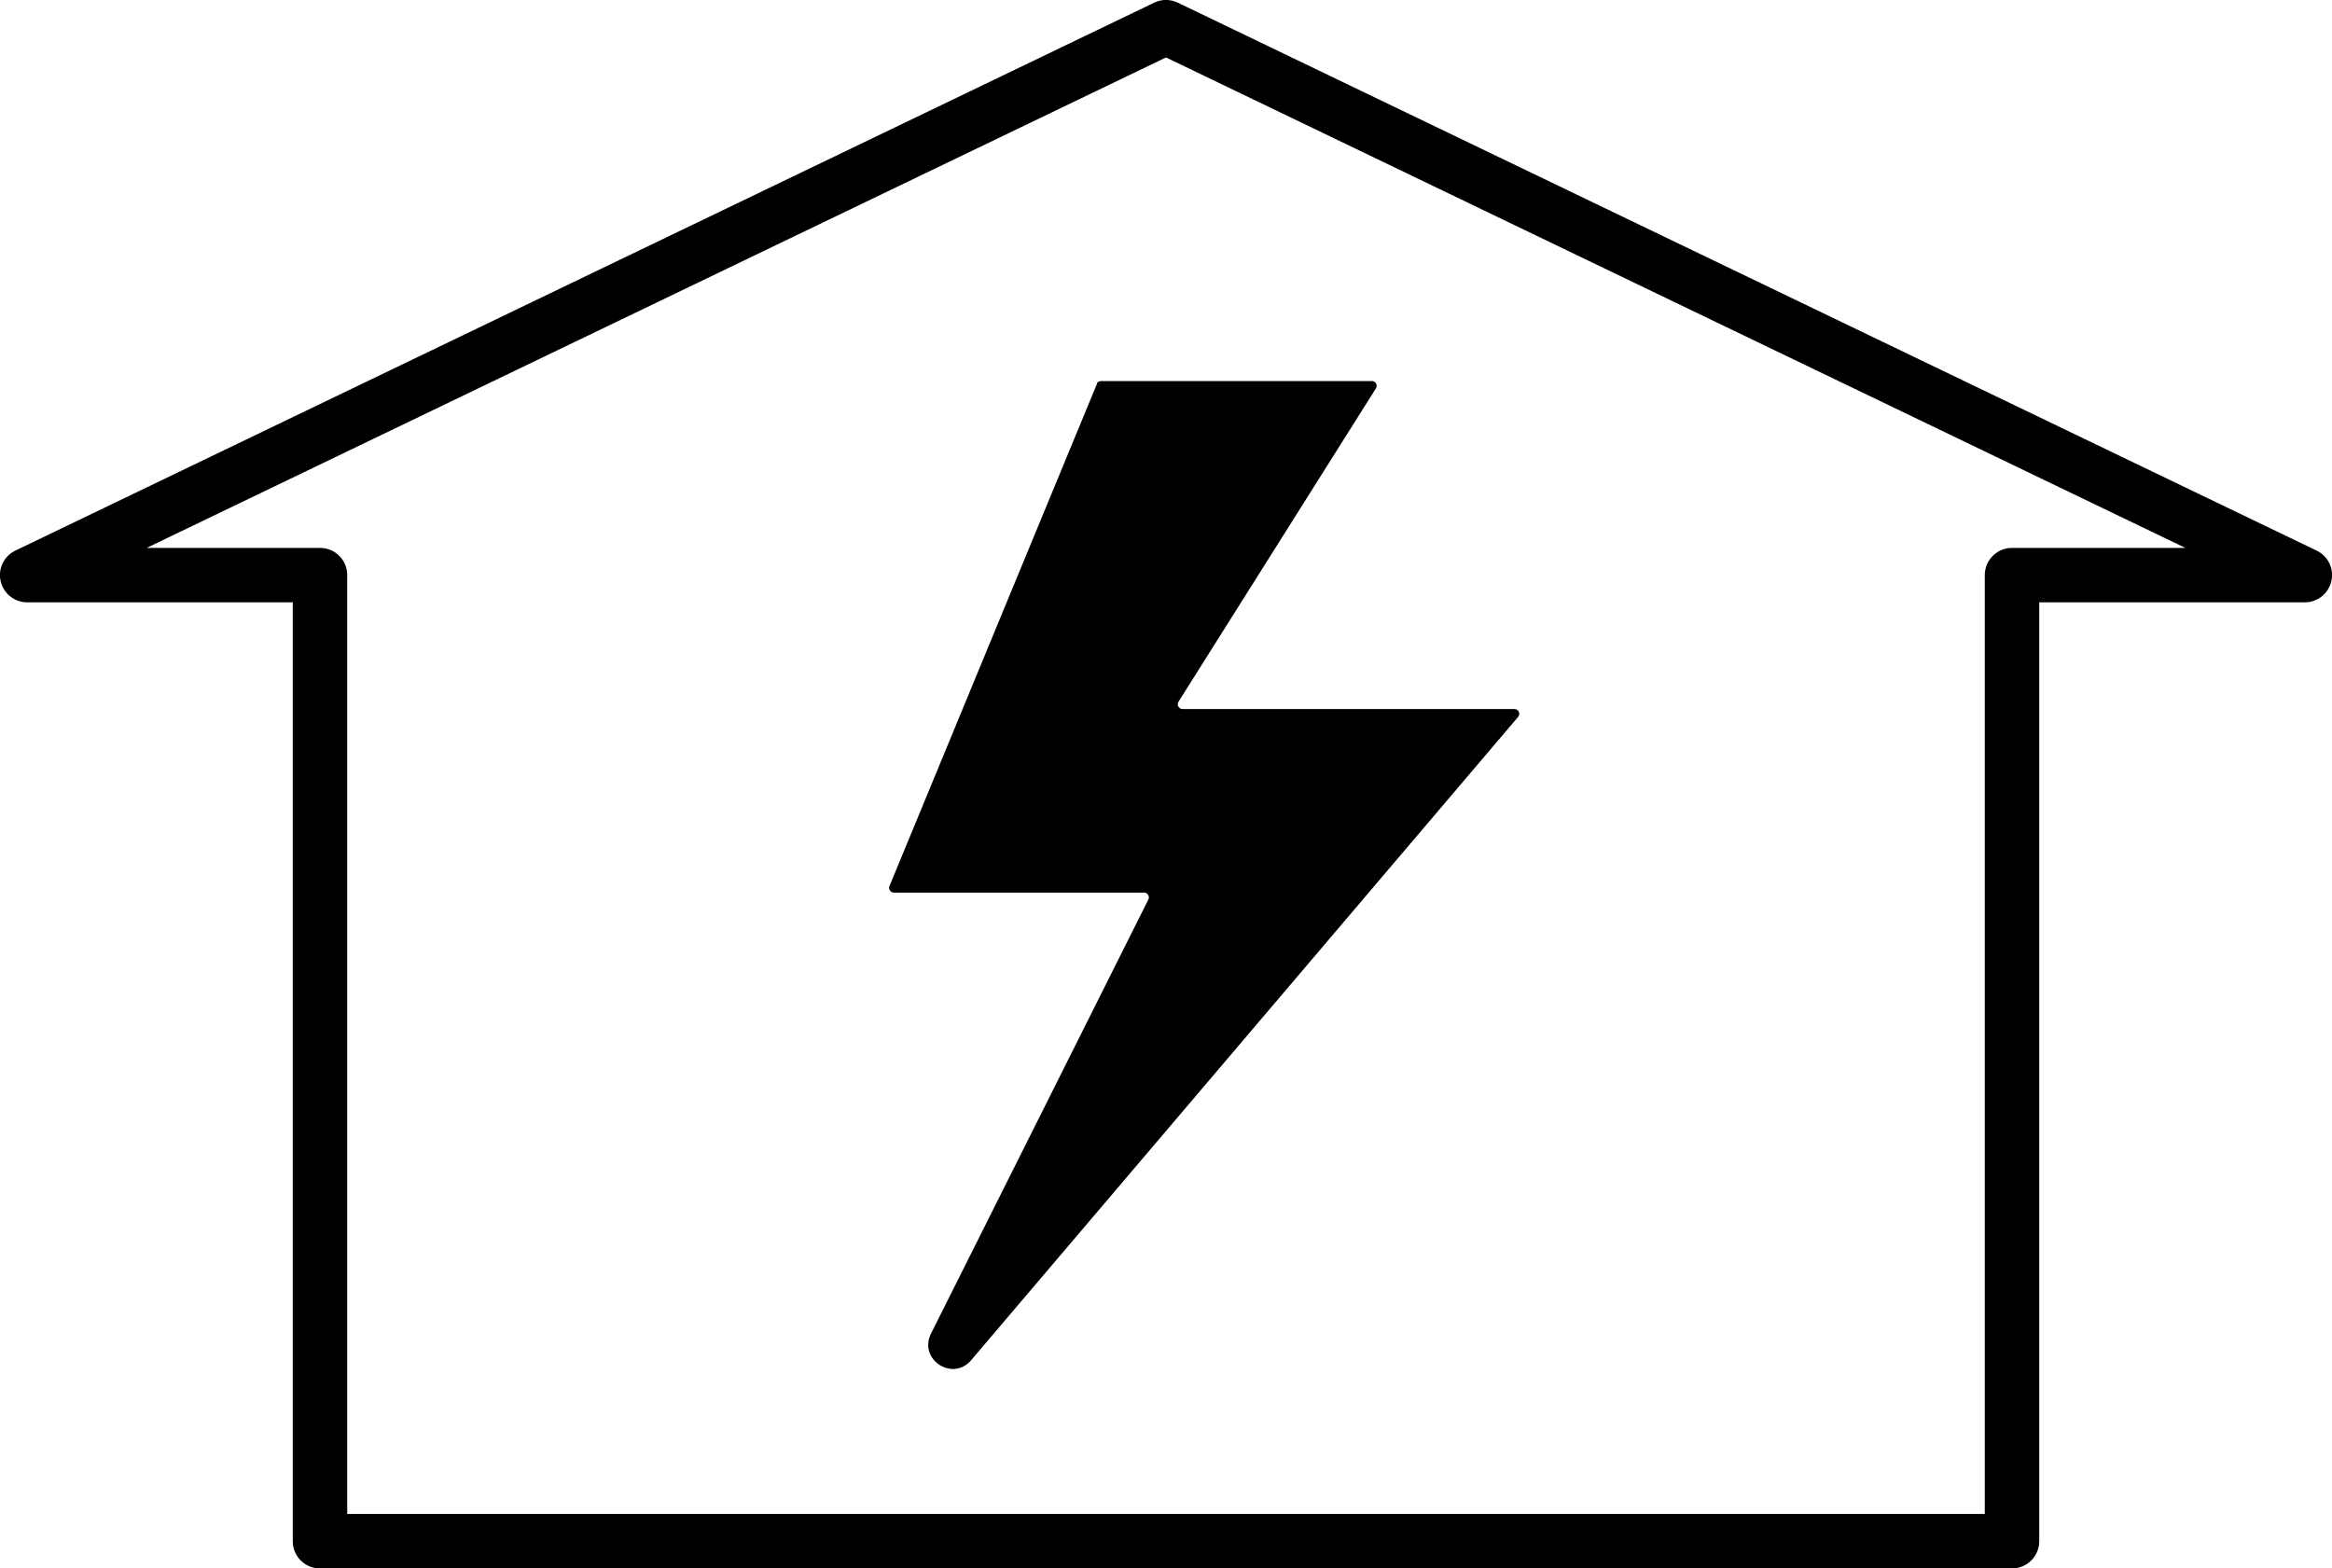
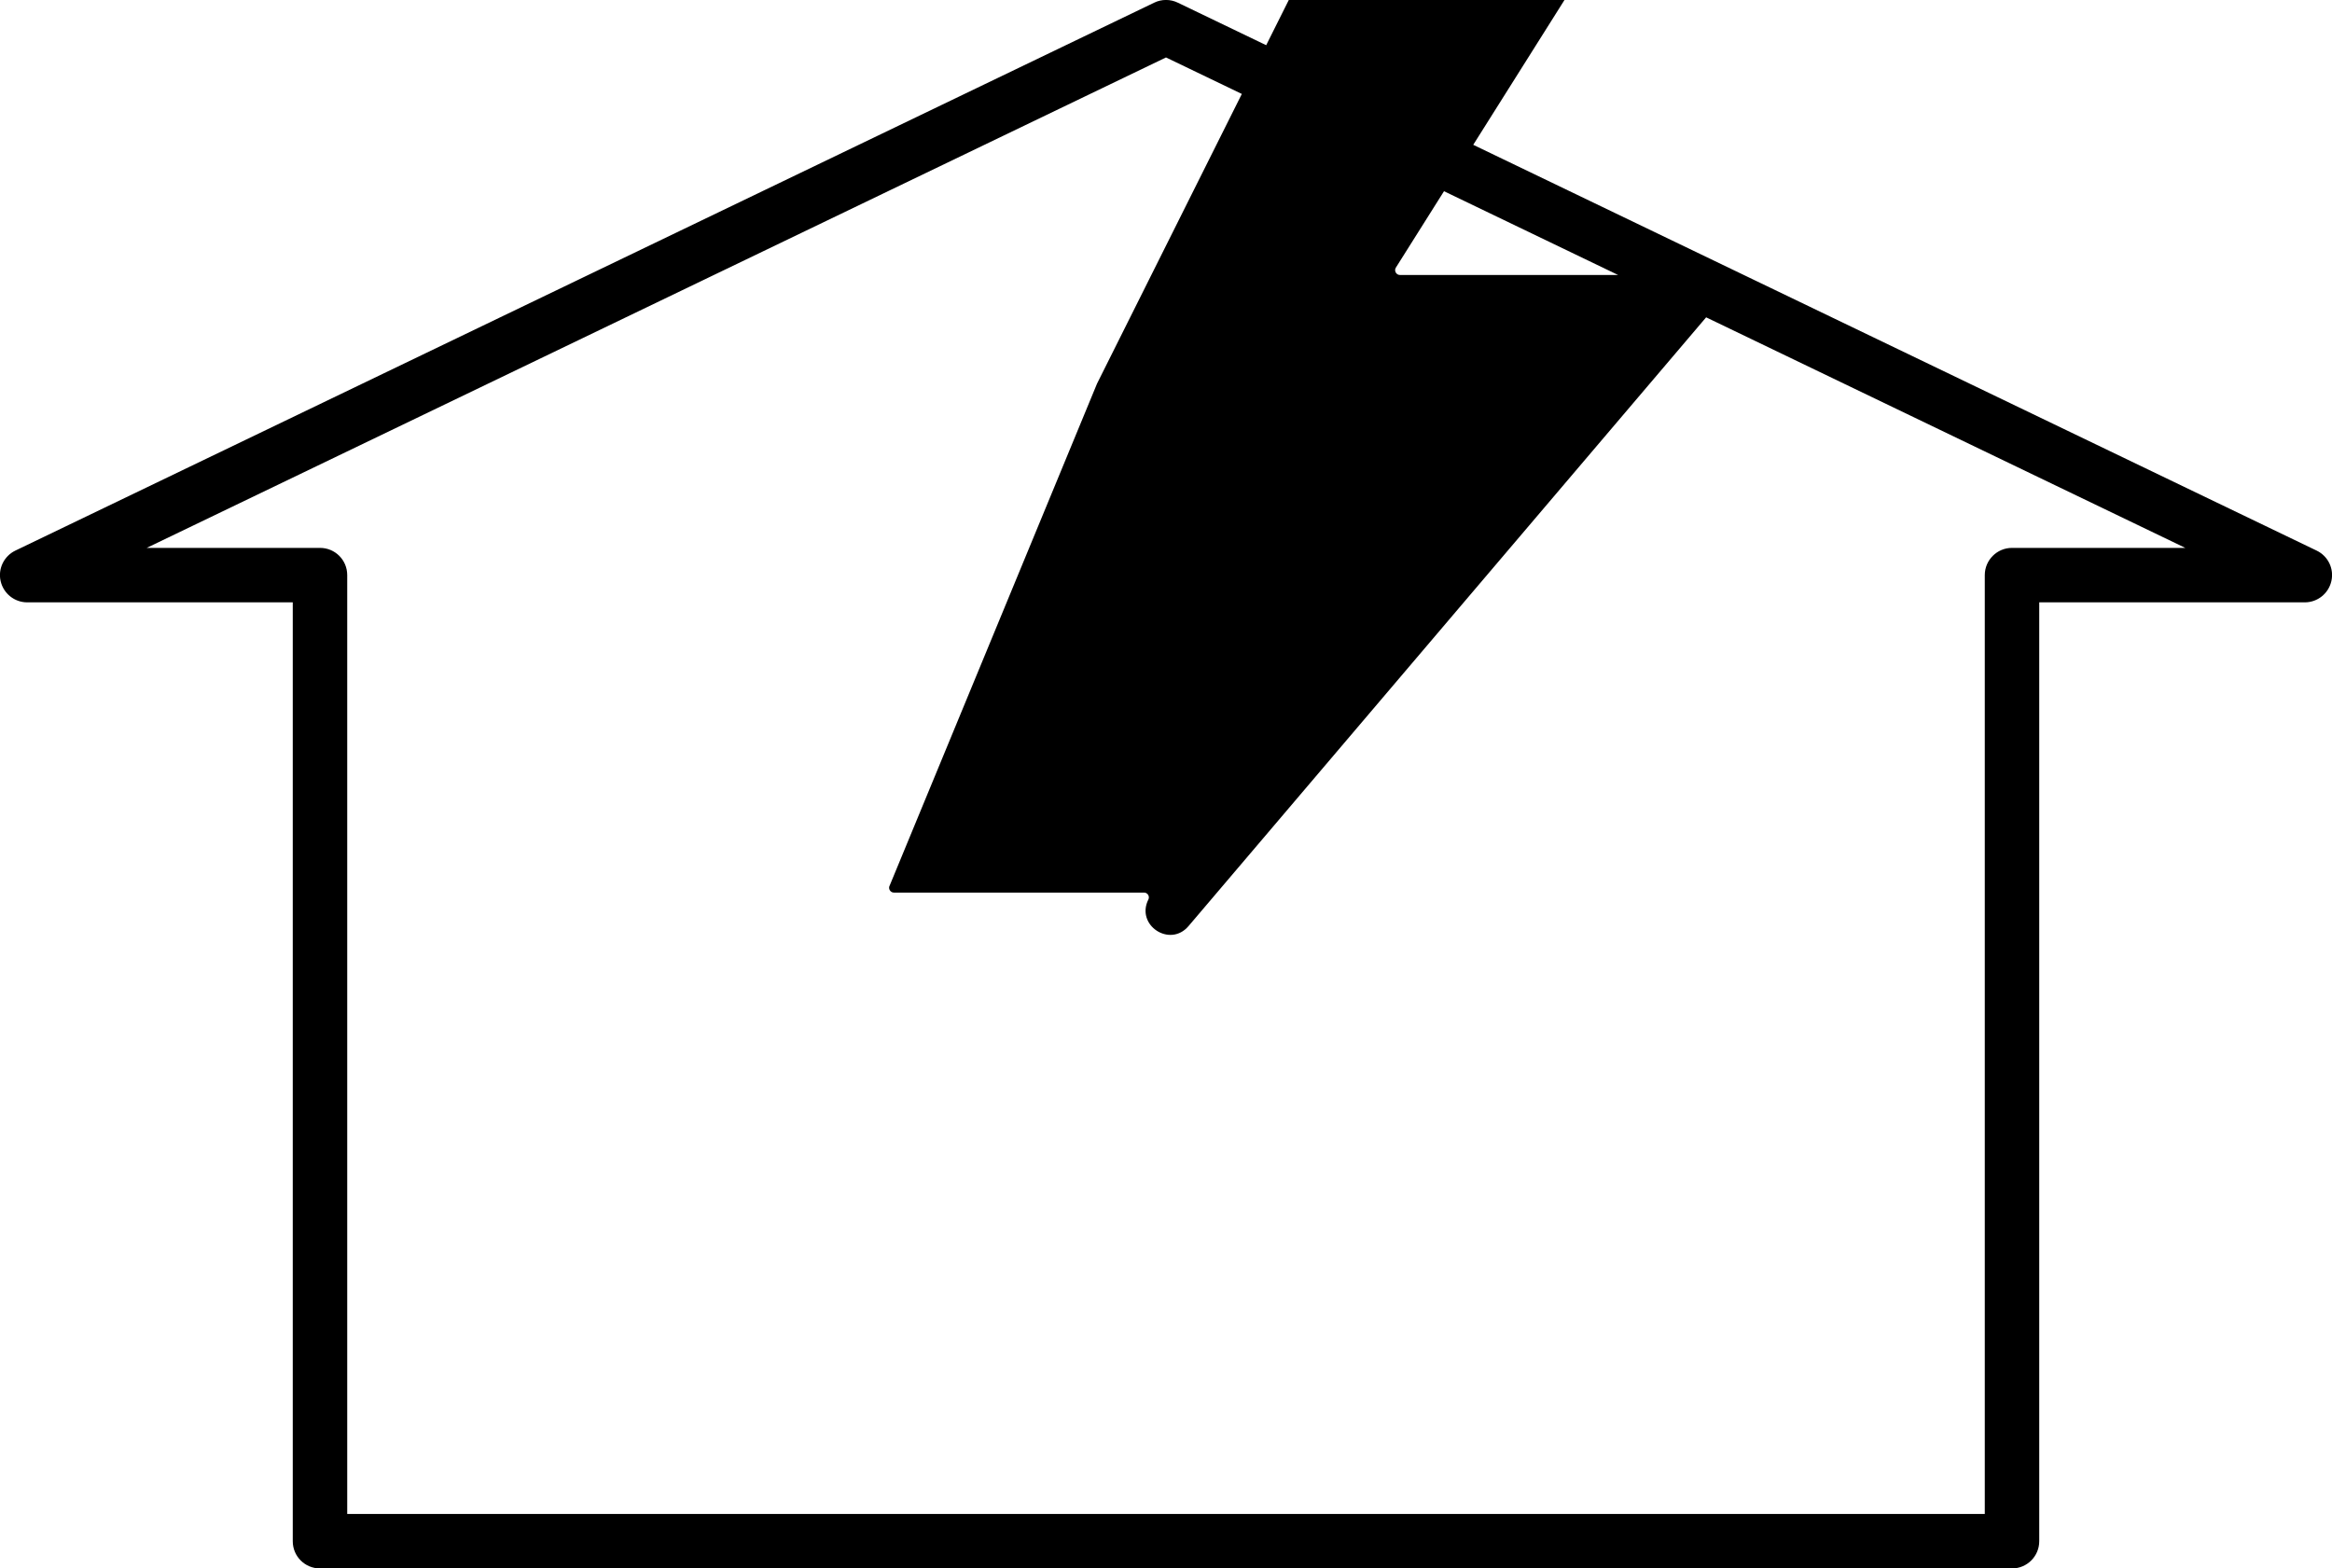
<svg xmlns="http://www.w3.org/2000/svg" id="_レイヤー_2" data-name="レイヤー 2" viewBox="0 0 148.16 99.65">
  <g id="_グループ_23_のコピー_4" data-name="グループ 23 のコピー 4">
    <g id="_シェイプ_22" data-name="シェイプ 22">
-       <path d="m69.7,24.37l-13.17,31.88c-.12.2.03.46.26.46h15.9c.22,0,.37.24.27.44l-13.81,27.58c-.82,1.63,1.37,3.08,2.55,1.69l34.75-40.87c.17-.2.03-.5-.23-.5h-21.09c-.23,0-.38-.26-.26-.46l12.55-19.92c.12-.2-.02-.46-.26-.46h-17.22c-.11,0-.21.06-.26.15Zm77.48,10.61L74.83.17c-.47-.23-1.03-.23-1.5,0L.98,34.98c-.73.35-1.12,1.16-.94,1.94.18.79.88,1.35,1.69,1.35h16.87v59.65c0,.96.77,1.73,1.73,1.73h107.5c.96,0,1.73-.78,1.73-1.73v-59.65h16.87c.81,0,1.51-.56,1.69-1.35.18-.79-.21-1.59-.94-1.94Zm-19.35-.17c-.96,0-1.73.78-1.73,1.73v59.65H22.06v-59.65c0-.96-.77-1.73-1.73-1.73h-11.01L74.08,3.65l64.76,31.16h-11.01Z" />
+       <path d="m69.7,24.37l-13.17,31.88c-.12.2.03.46.26.46h15.9c.22,0,.37.24.27.44c-.82,1.63,1.37,3.08,2.55,1.69l34.75-40.87c.17-.2.03-.5-.23-.5h-21.09c-.23,0-.38-.26-.26-.46l12.55-19.92c.12-.2-.02-.46-.26-.46h-17.22c-.11,0-.21.06-.26.15Zm77.48,10.61L74.83.17c-.47-.23-1.03-.23-1.5,0L.98,34.98c-.73.35-1.12,1.16-.94,1.94.18.79.88,1.35,1.69,1.35h16.87v59.65c0,.96.77,1.73,1.73,1.73h107.5c.96,0,1.73-.78,1.73-1.73v-59.65h16.87c.81,0,1.51-.56,1.69-1.35.18-.79-.21-1.59-.94-1.94Zm-19.35-.17c-.96,0-1.73.78-1.73,1.73v59.65H22.06v-59.65c0-.96-.77-1.73-1.73-1.73h-11.01L74.08,3.65l64.76,31.16h-11.01Z" />
    </g>
  </g>
</svg>